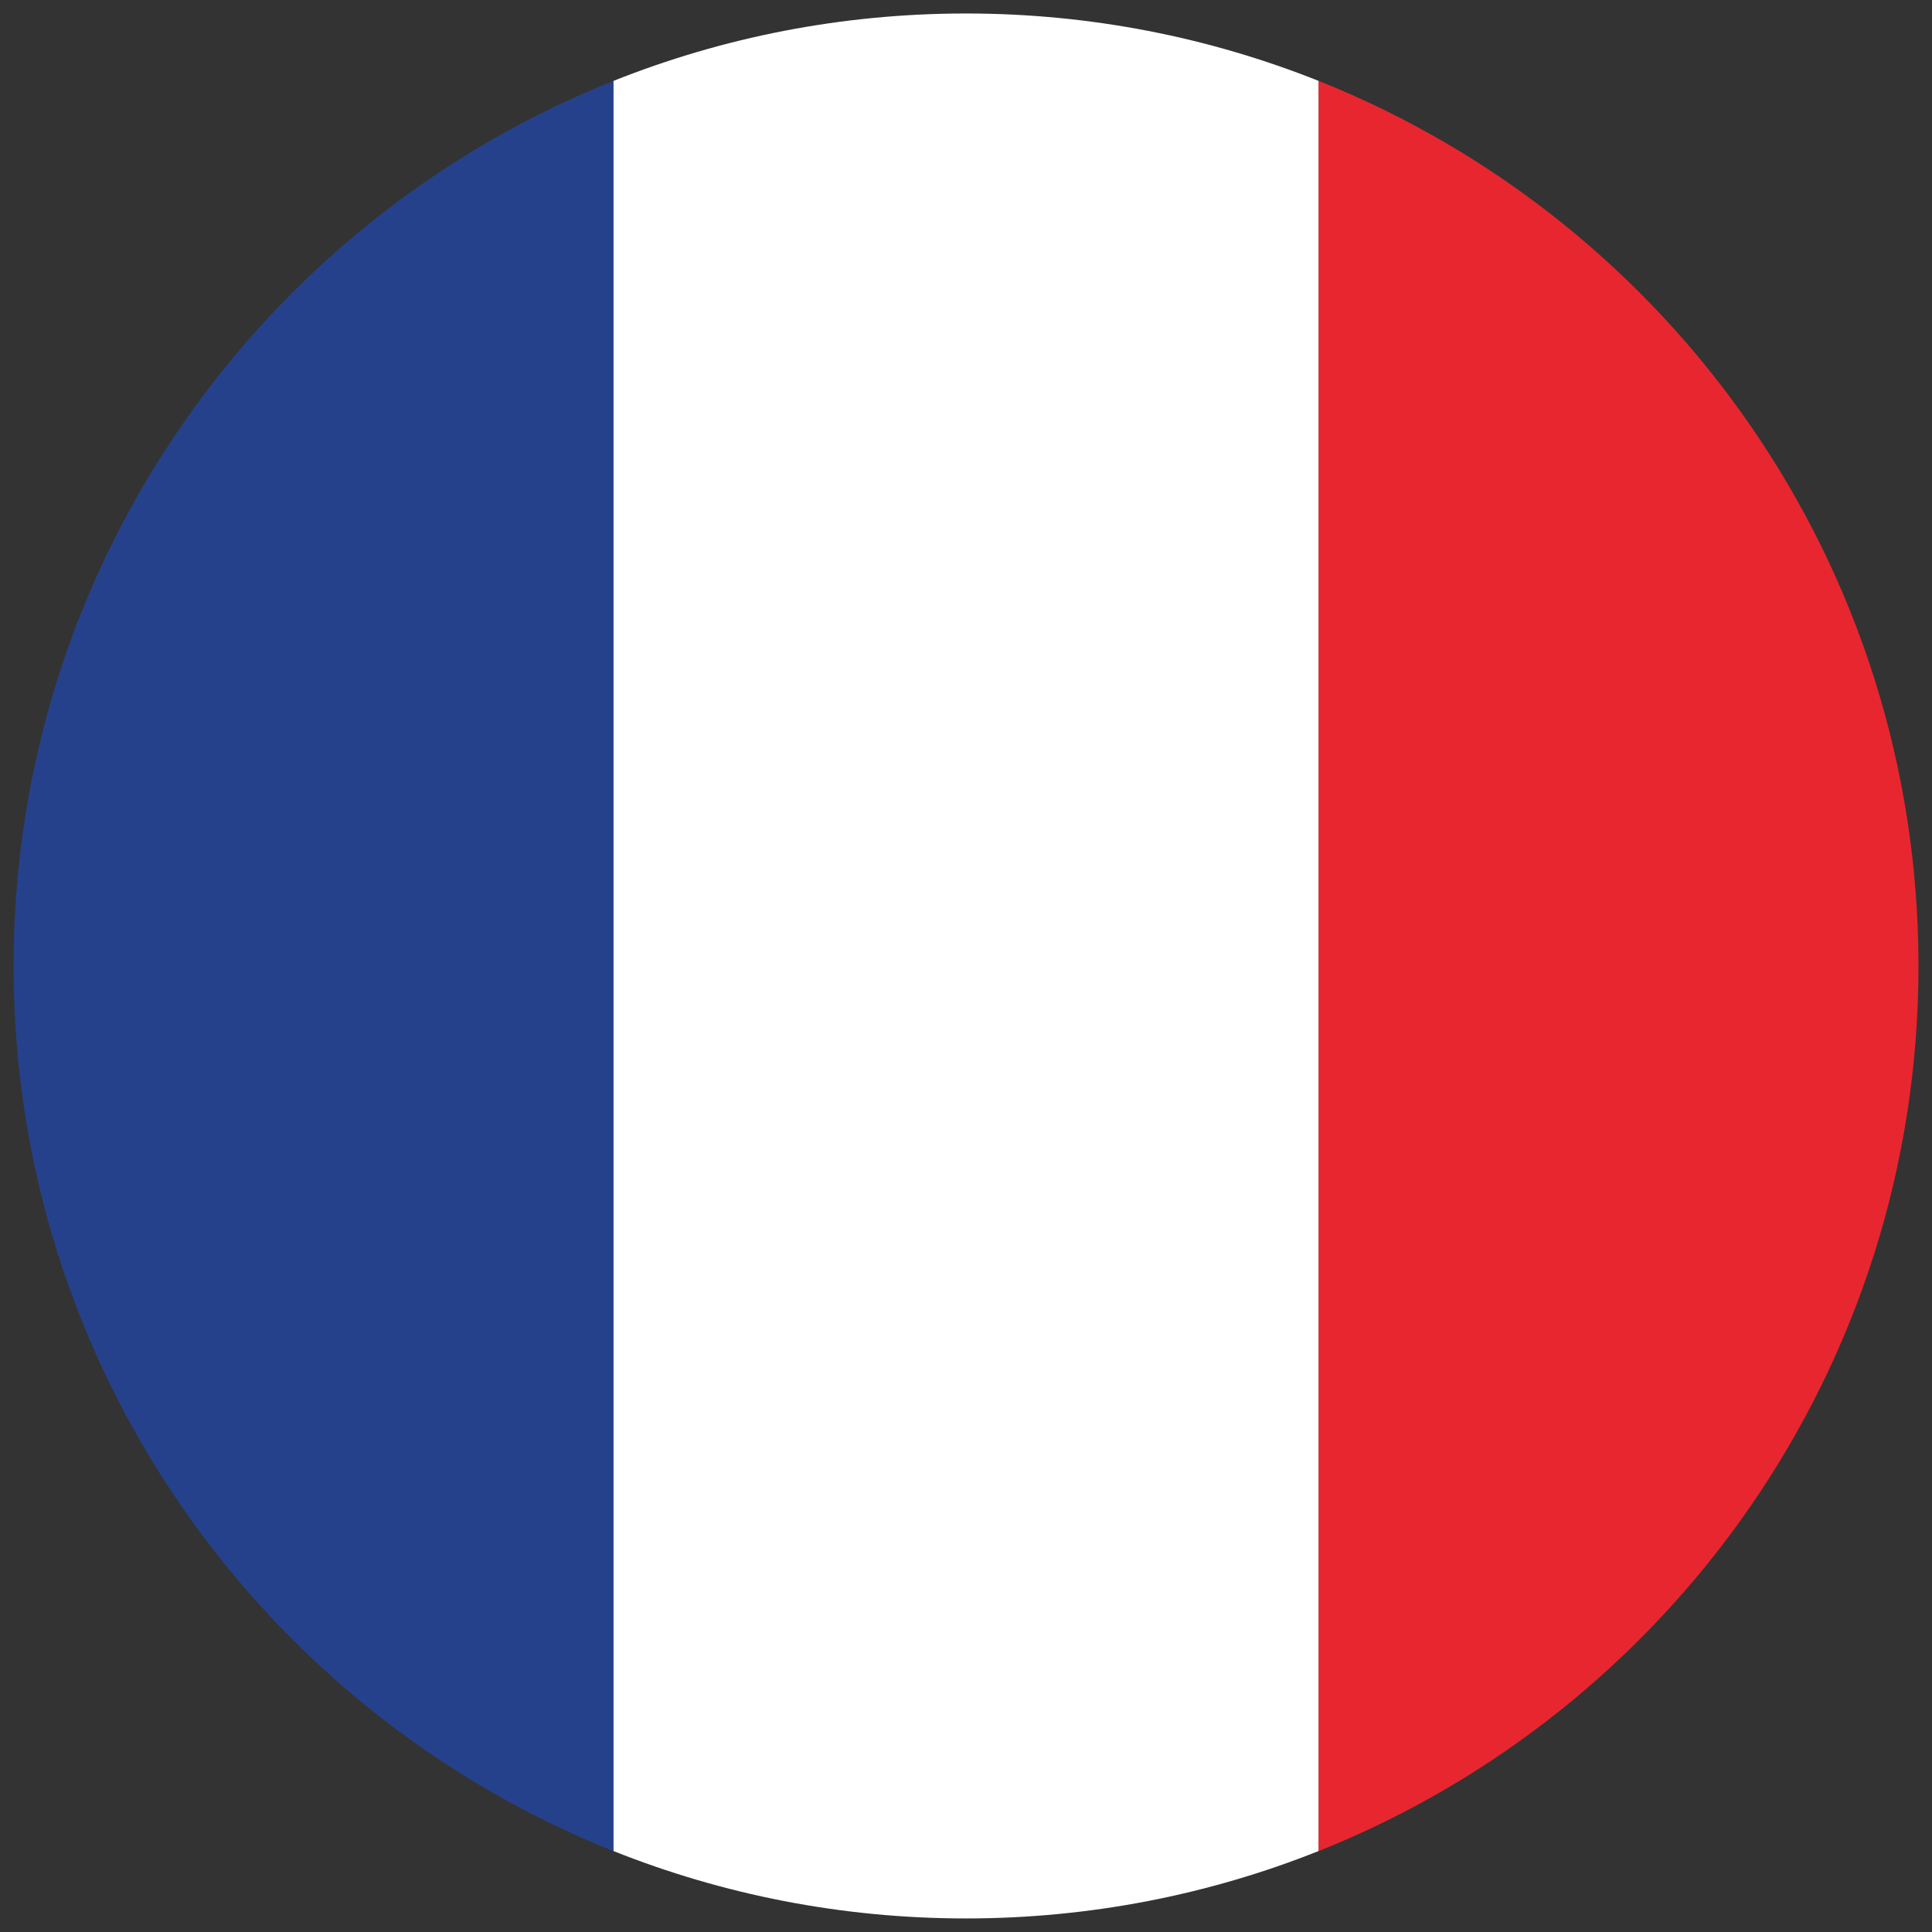
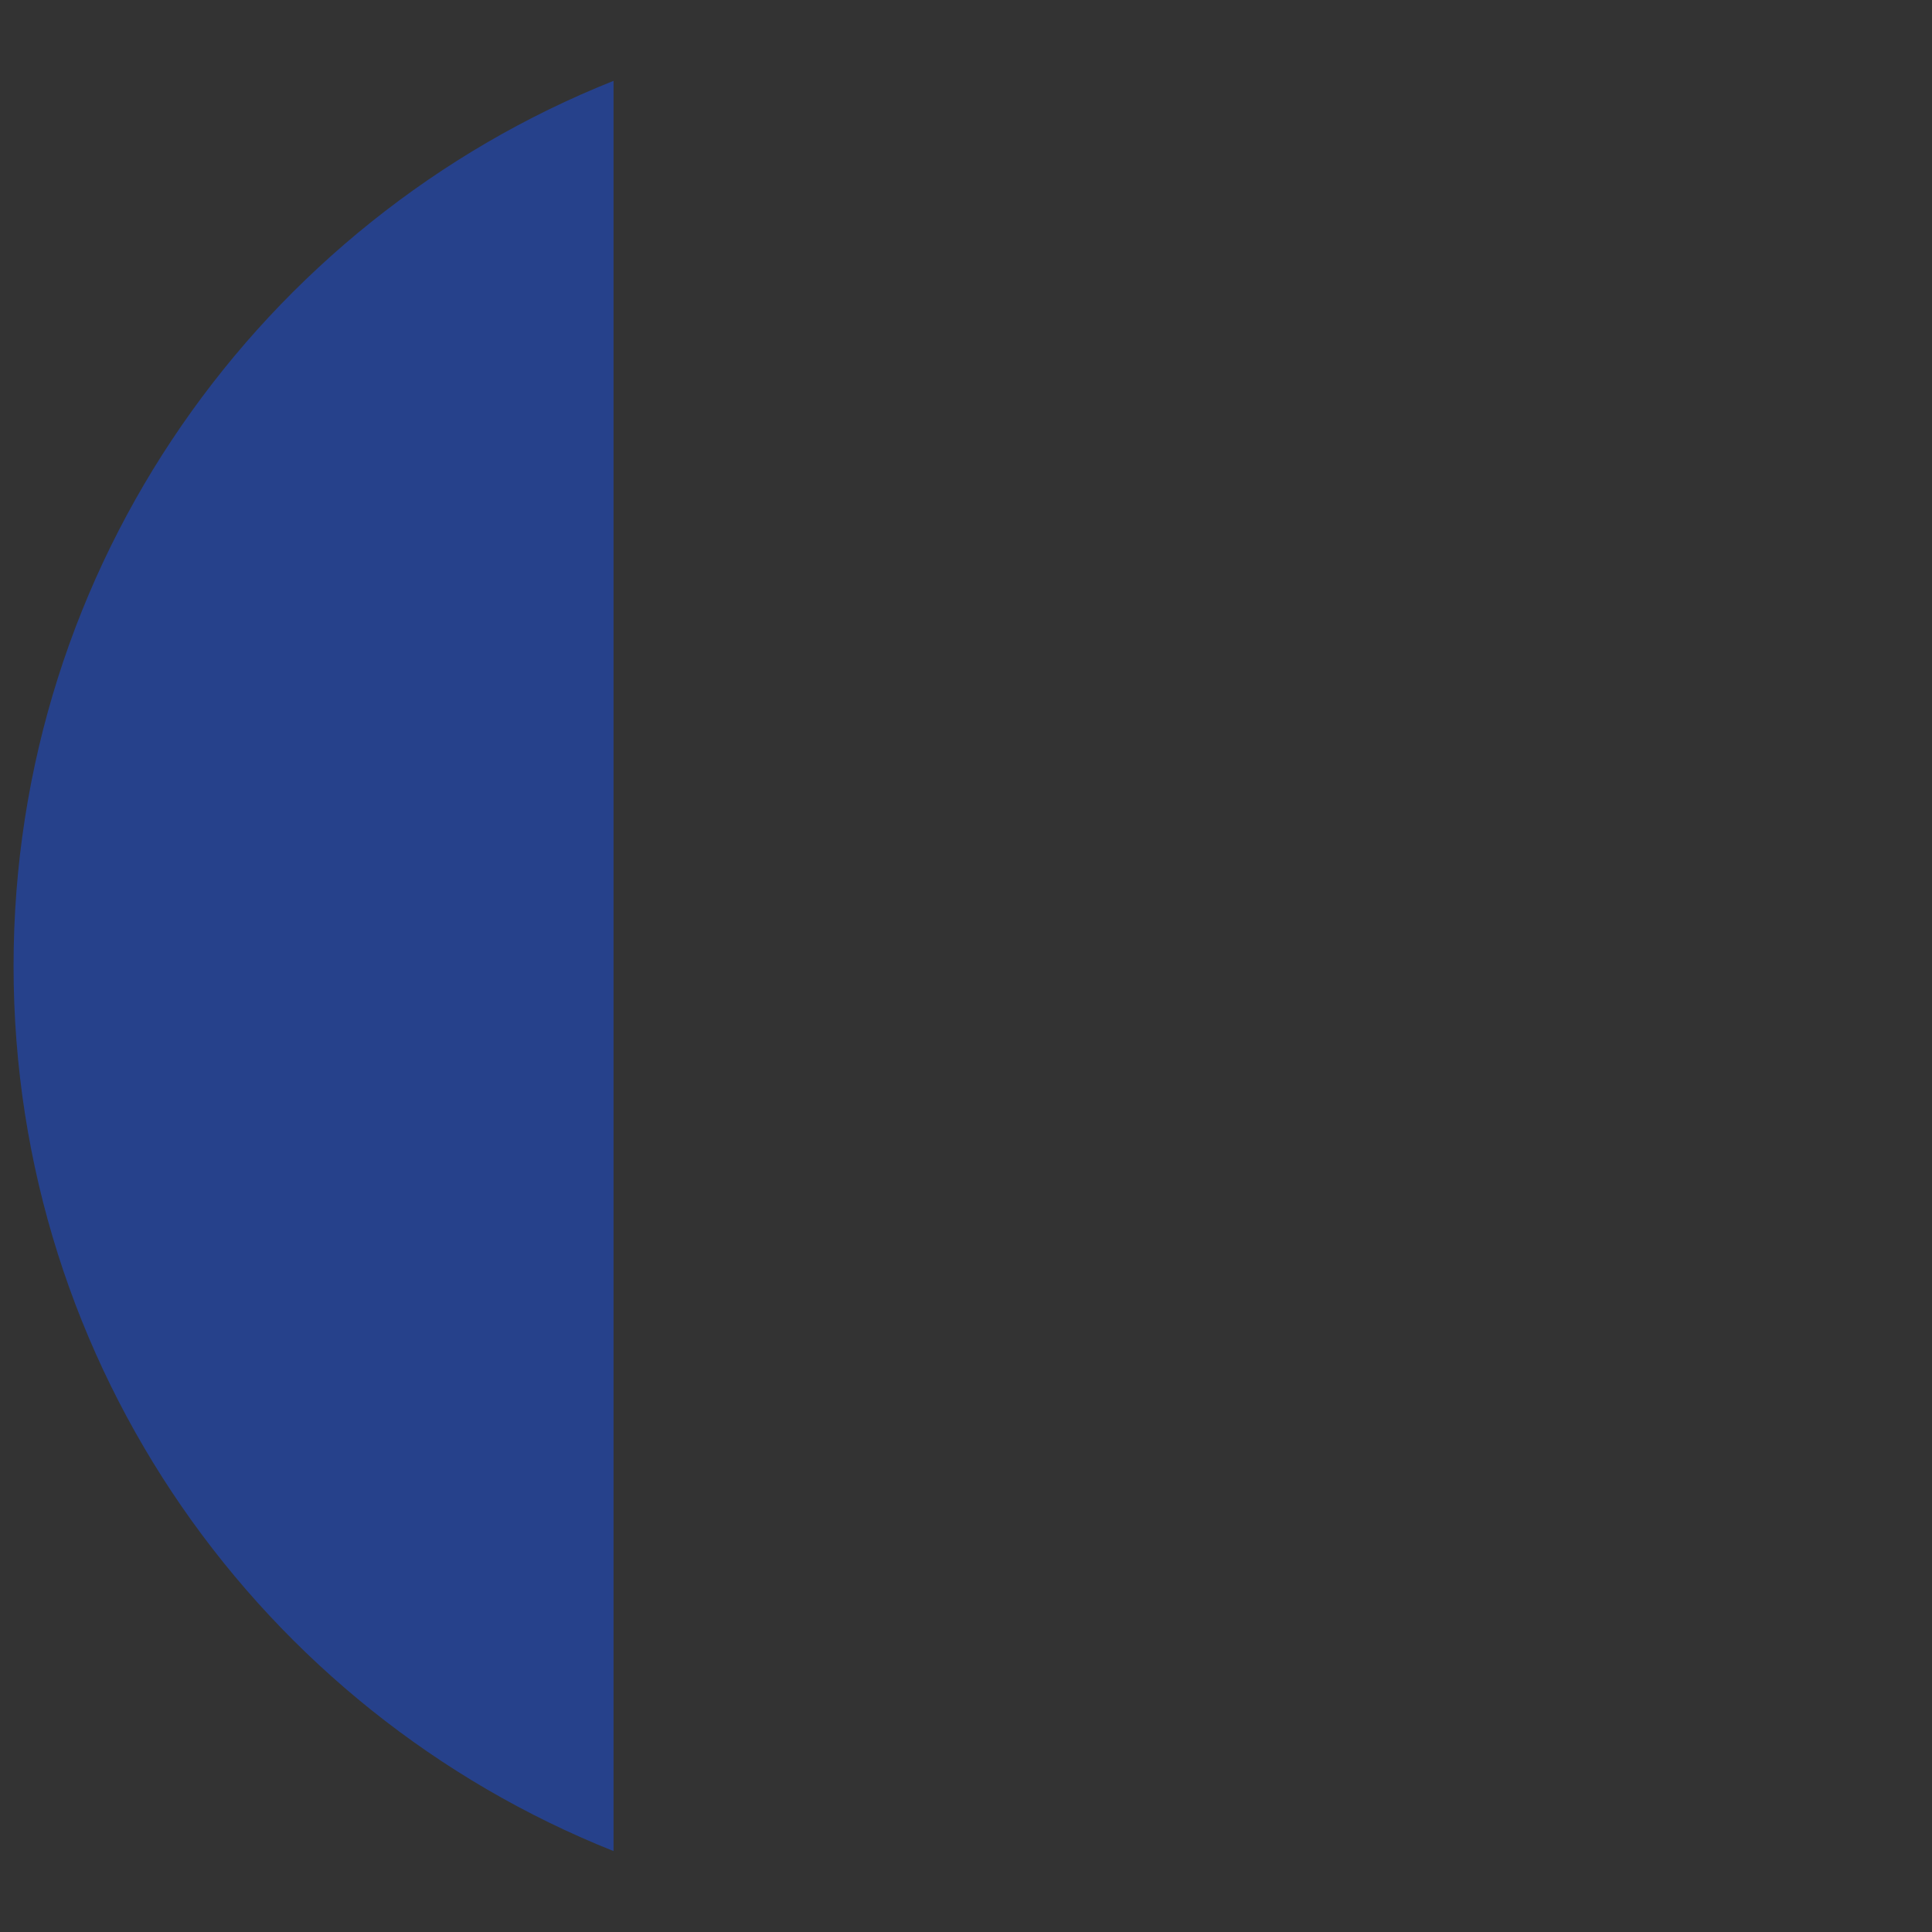
<svg xmlns="http://www.w3.org/2000/svg" width="55" height="55" viewBox="0 0 55 55" fill="none">
  <rect x="0" y="0" width="55" height="55" fill="#333333" stroke="none" />
  <path fill-rule="evenodd" clip-rule="evenodd" d="M17.466 2.302V52.696C7.458 48.709 0.386 38.93 0.386 27.5C0.386 16.069 7.458 6.29 17.466 2.302Z" fill="#26418B" />
-   <path fill-rule="evenodd" clip-rule="evenodd" d="M54.615 27.499C54.615 38.928 47.543 48.707 37.536 52.697V2.301C47.543 6.292 54.615 16.069 54.615 27.499Z" fill="#E8262F" />
-   <path fill-rule="evenodd" clip-rule="evenodd" d="M37.535 2.302V52.696C34.431 53.933 31.044 54.614 27.5 54.614C23.955 54.614 20.57 53.933 17.466 52.696V2.302C20.57 1.065 23.955 0.384 27.5 0.384C31.044 0.384 34.431 1.065 37.535 2.302Z" fill="white" />
</svg>